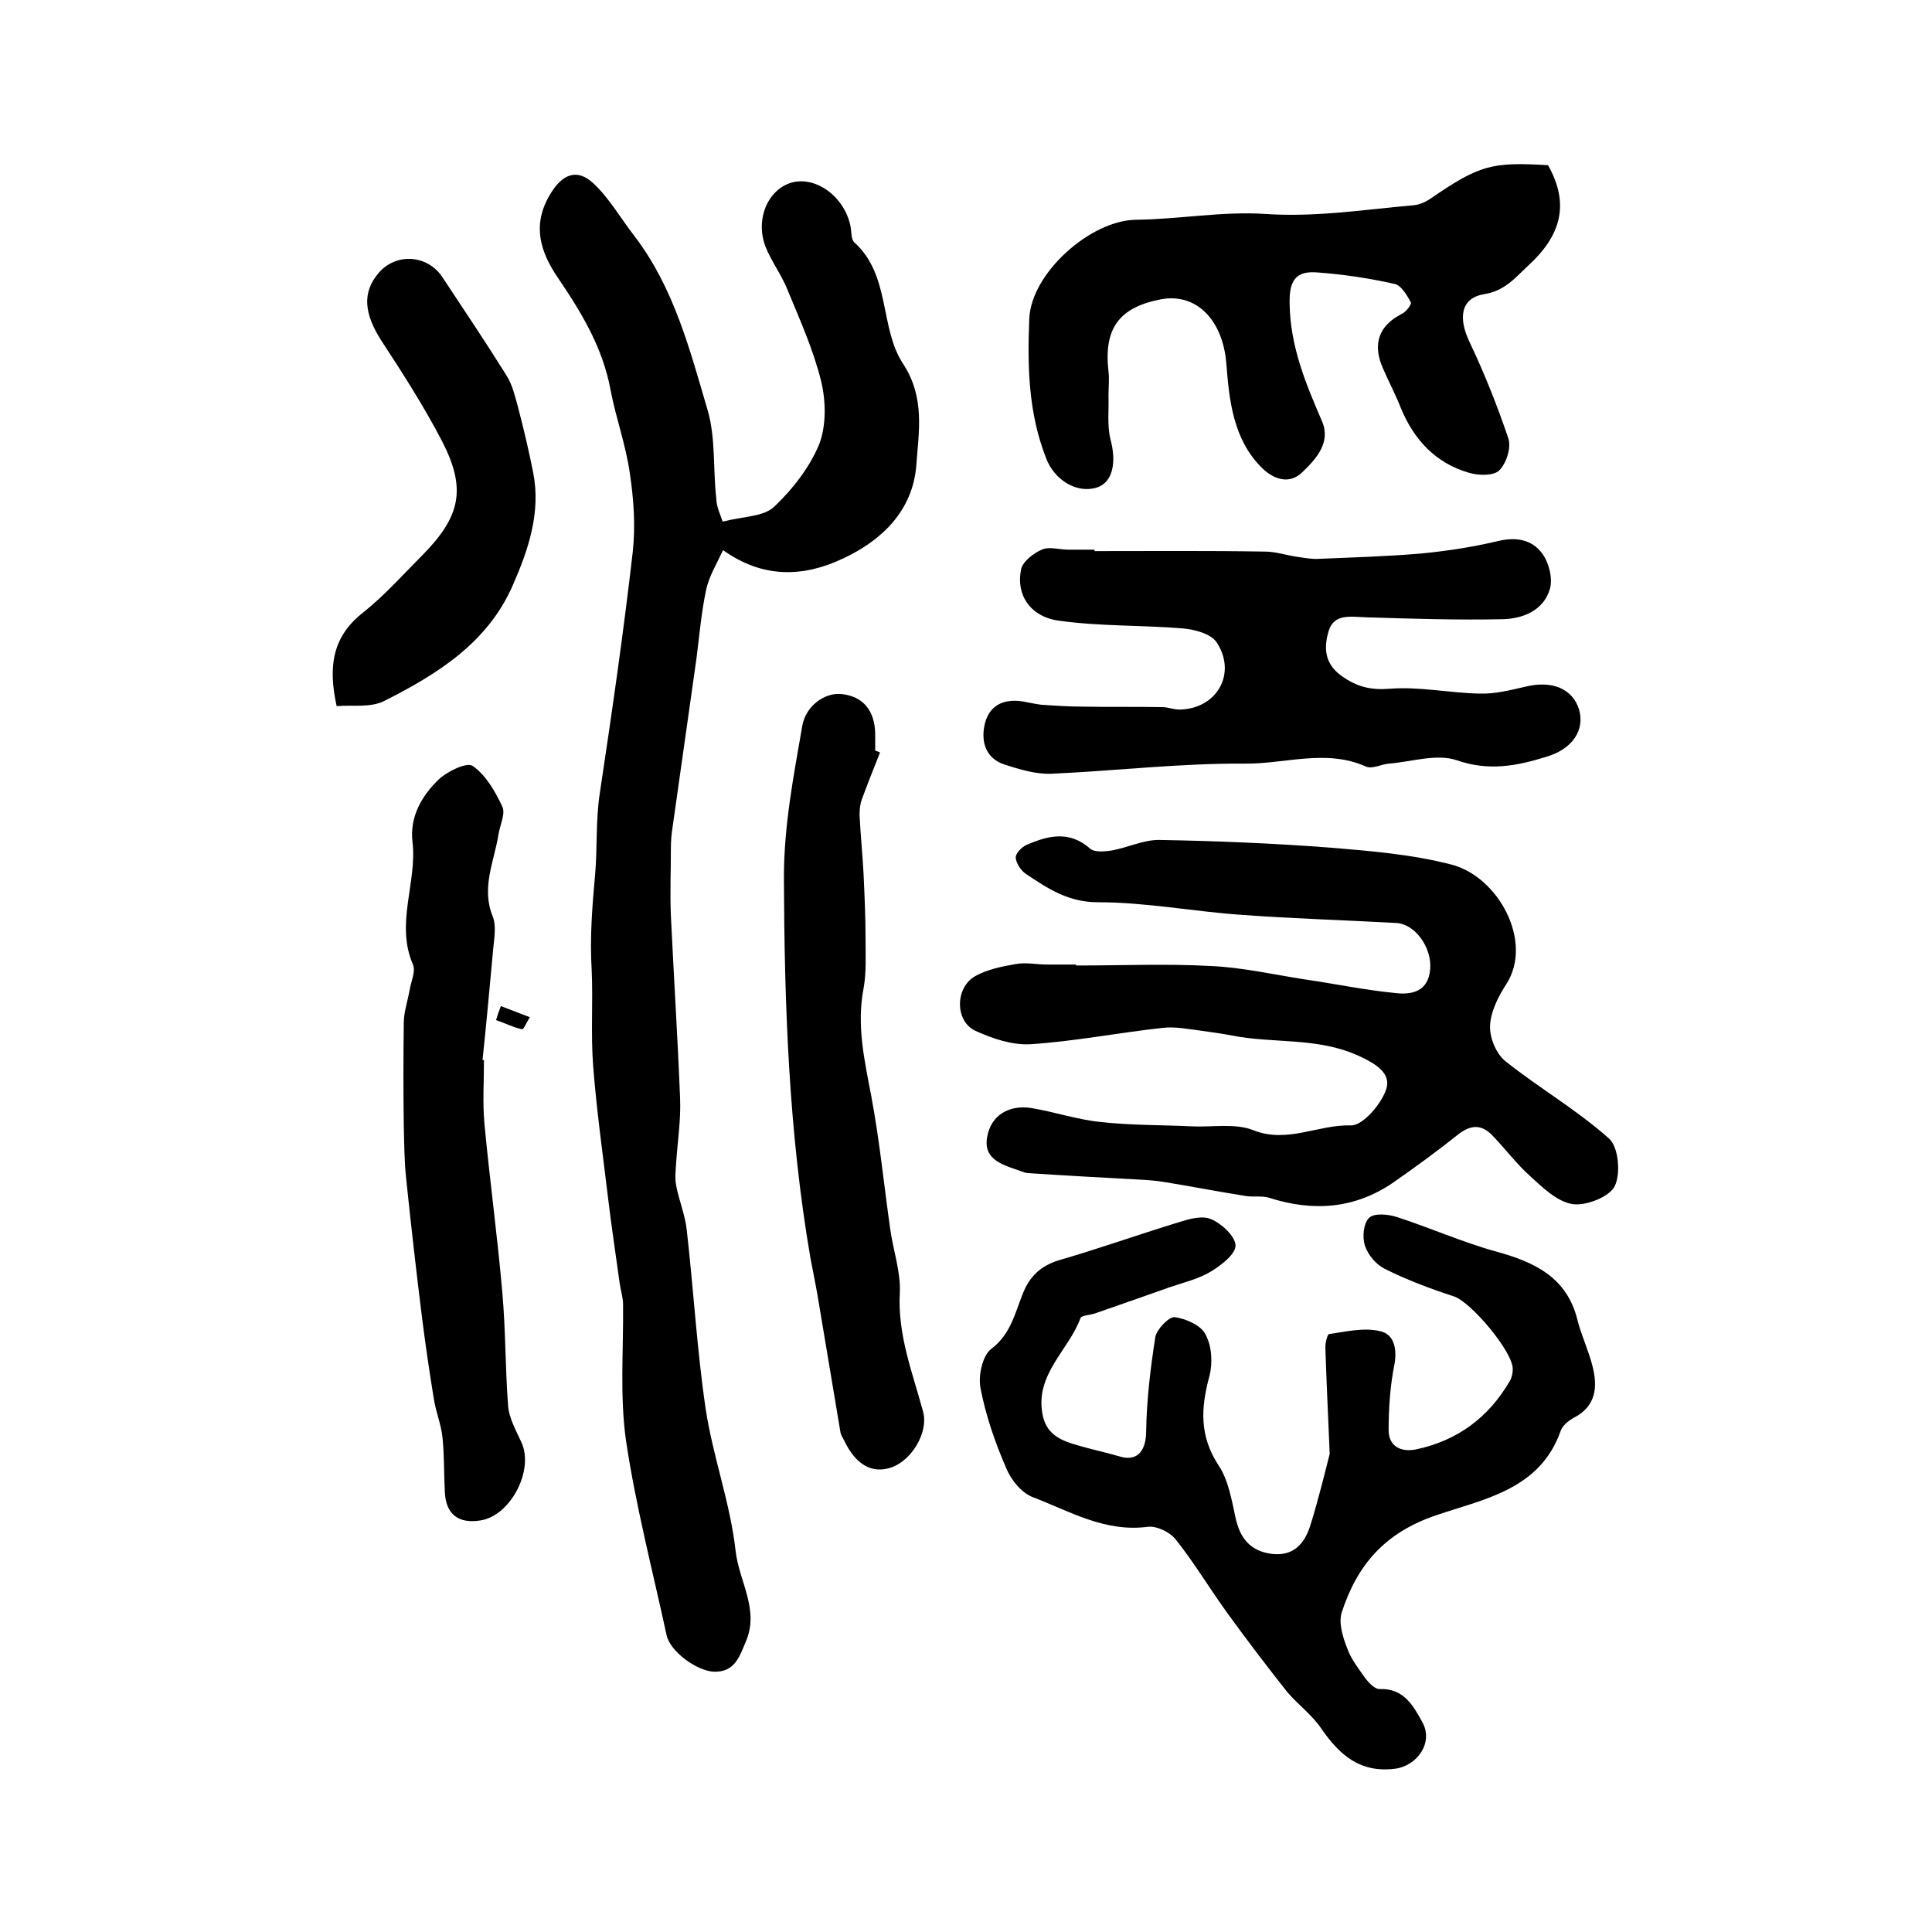
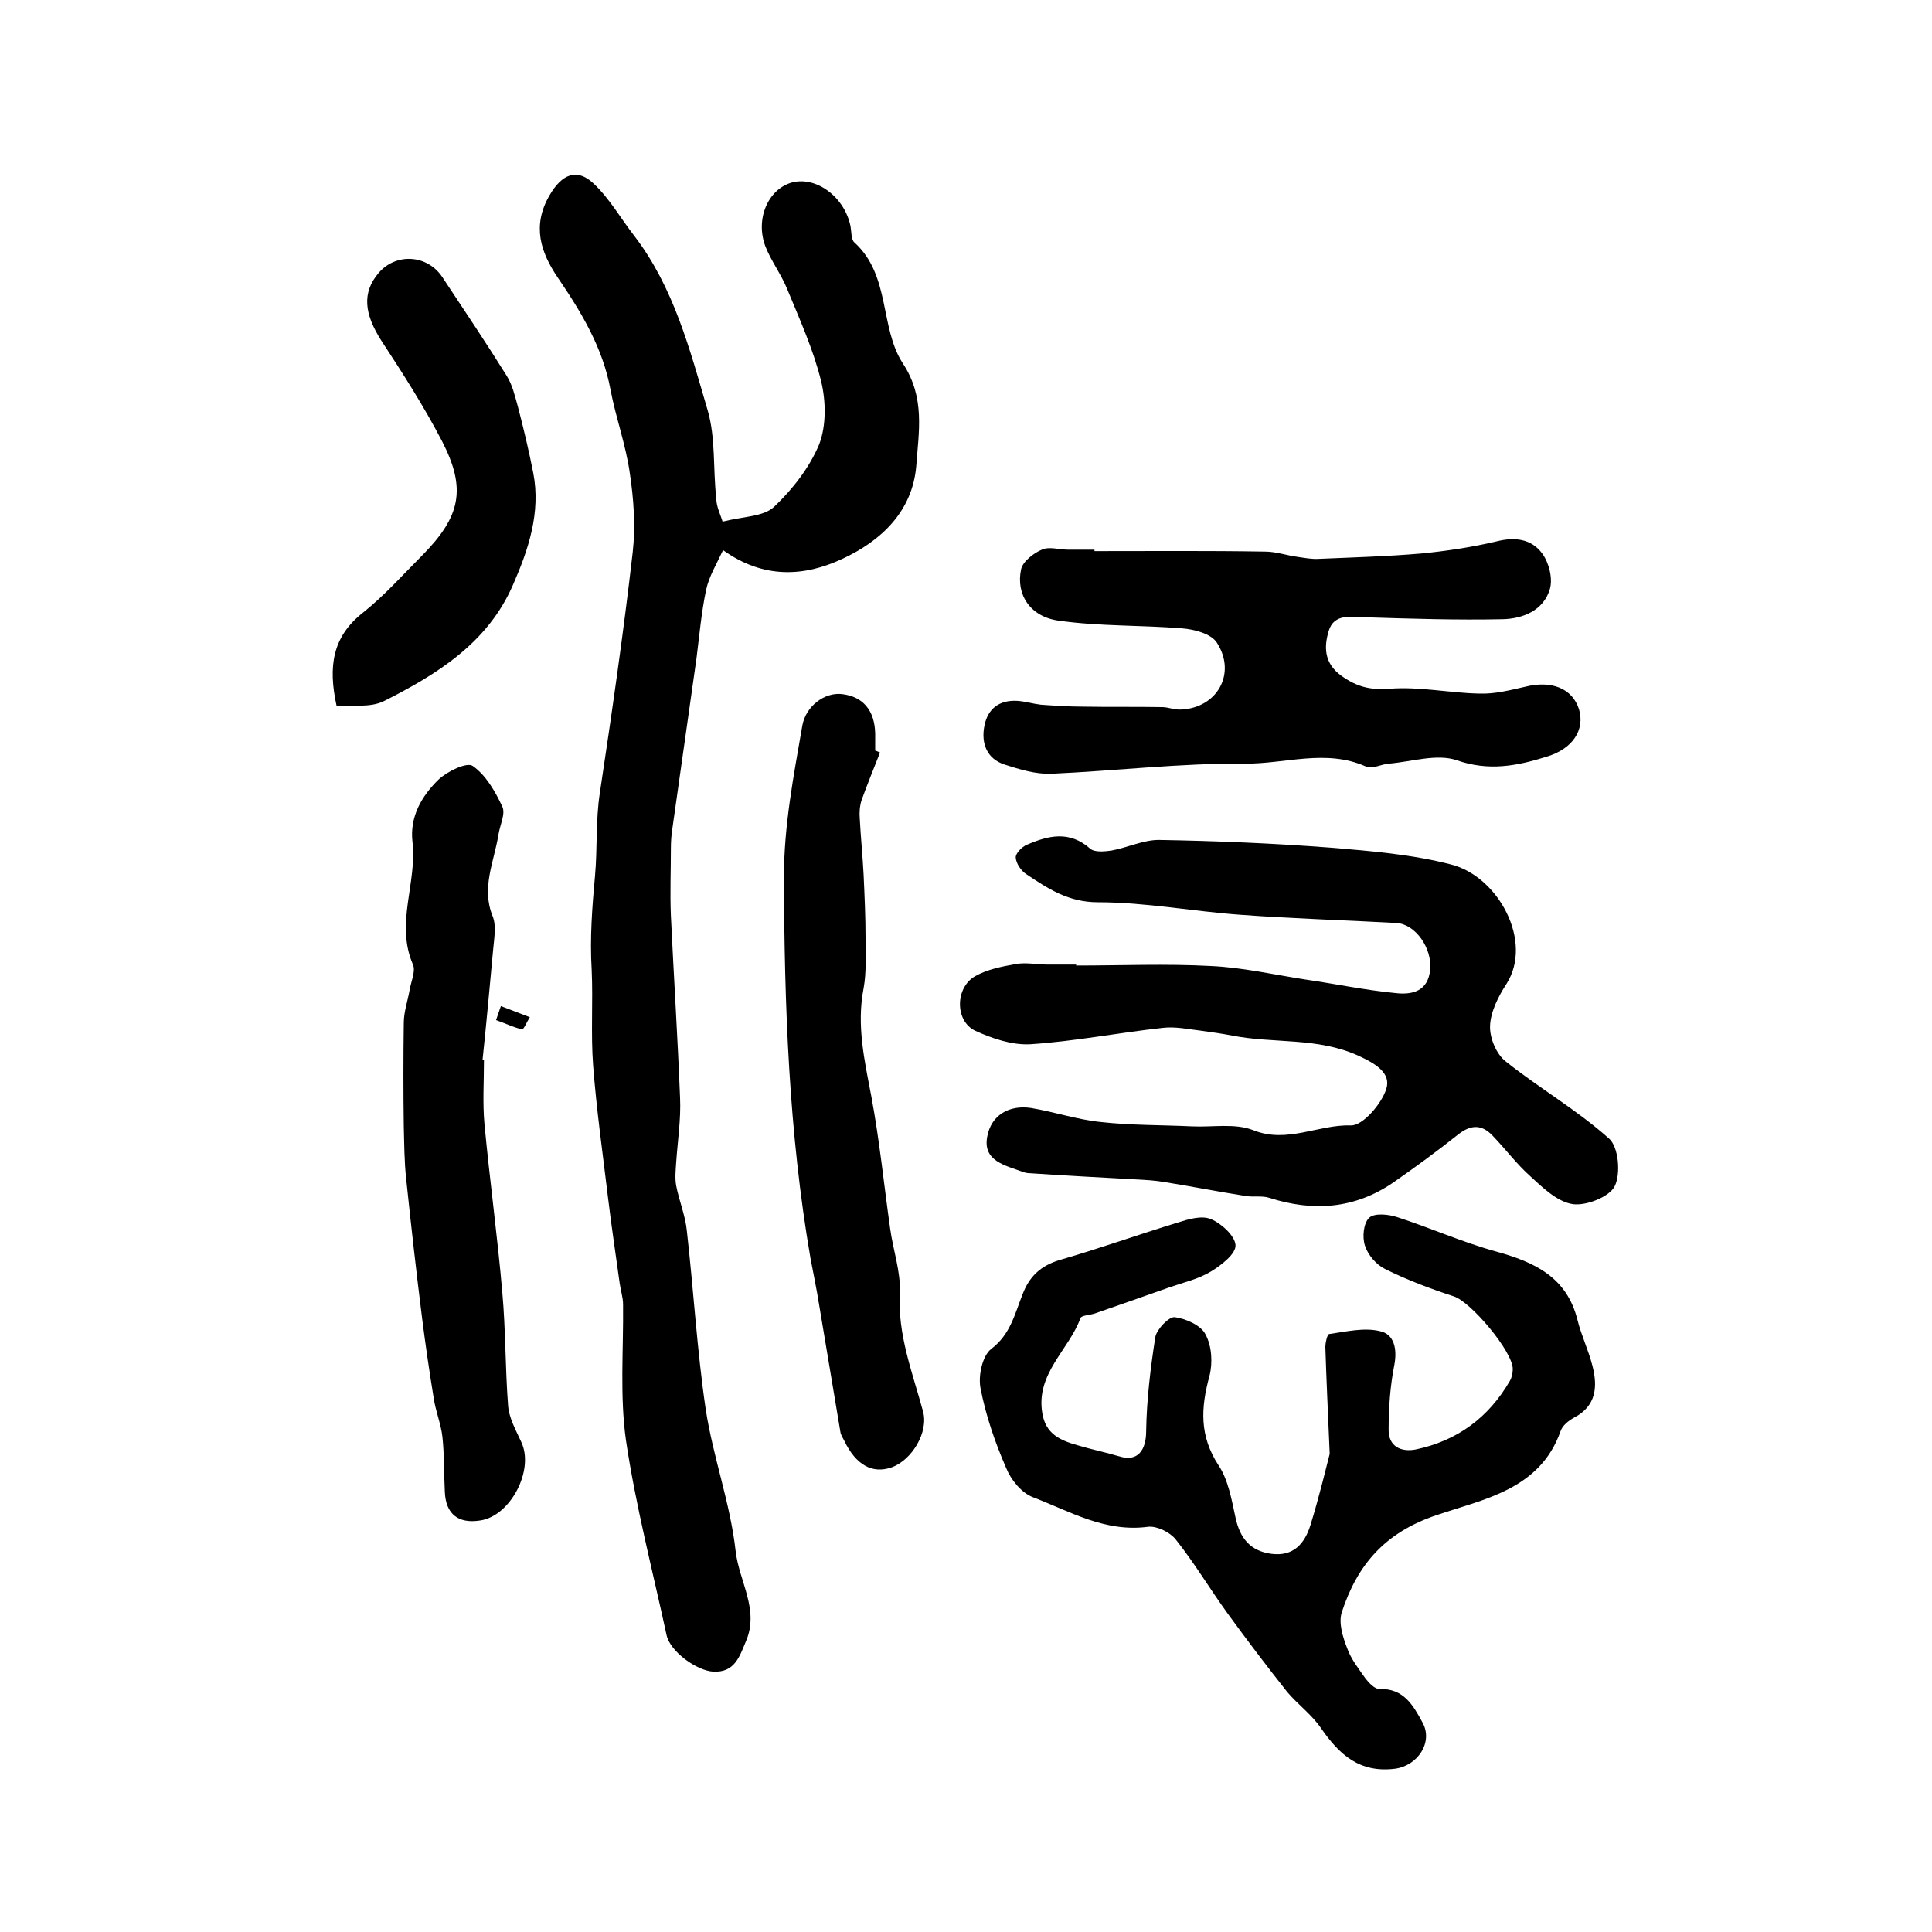
<svg xmlns="http://www.w3.org/2000/svg" version="1.1" id="图层_1" x="0px" y="0px" viewBox="0 0 400 400" style="enable-background:new 0 0 400 400;" xml:space="preserve">
  <style type="text/css">
	.st0{fill:#FFFFFF;}
</style>
  <g>
    <path d="M149.6,108c4.3-1.1,8.5-1,10.7-3.1c3.8-3.6,7.3-8.1,9.3-12.9c1.5-3.9,1.4-9,0.4-13.1c-1.6-6.5-4.4-12.7-7-19   c-1.2-3-3.3-5.8-4.5-8.8c-2.2-5.7,0.5-11.9,5.4-13.3c5.1-1.4,11,3,12.2,9.1c0.2,1.1,0.1,2.7,0.8,3.3c7.5,6.8,5.2,17.6,10,25   c4.7,7.1,3.3,14.2,2.8,21.3c-0.8,9.4-7.3,15.5-15.3,19.2c-7.9,3.7-16.3,4.2-24.7-1.8c-1.3,2.8-2.9,5.4-3.5,8.2   c-1,4.7-1.4,9.5-2,14.2c-1.7,11.8-3.3,23.5-5,35.3c-0.2,1.3-0.3,2.6-0.3,4c0,4.7-0.2,9.3,0,14c0.6,12.6,1.4,25.1,1.9,37.7   c0.2,4.4-0.5,8.9-0.8,13.3c-0.1,1.6-0.3,3.3,0,4.9c0.6,3.1,1.9,6.2,2.2,9.3c1.4,12.3,2.1,24.7,3.9,36.9c1.5,9.9,5.1,19.5,6.2,29.4   c0.7,6.3,5,12.2,2.1,18.8c-1.3,3.1-2.3,6.4-6.7,6.2c-3.5-0.2-9-4.2-9.7-7.6c-2.9-13.4-6.4-26.8-8.4-40.3   c-1.3-9.2-0.5-18.7-0.6-28.1c0-1.5-0.5-2.9-0.7-4.4c-0.8-5.9-1.7-11.7-2.4-17.6c-1.1-9.2-2.4-18.3-3.1-27.5   c-0.5-6.6,0-13.2-0.3-19.8c-0.4-6.6,0.1-13,0.7-19.6c0.5-5.5,0.1-11.3,1-17.1c2.5-16.6,4.9-33.2,6.8-49.8c0.6-5.4,0.2-11-0.6-16.3   c-0.8-5.8-2.9-11.5-4-17.3c-1.6-8.7-6-16-10.9-23.2c-3.6-5.3-5.4-10.8-1.7-17.1c2.5-4.3,5.6-5.7,9.1-2.4c3.3,3.1,5.6,7.2,8.4,10.8   c8.2,10.7,11.5,23.5,15.2,36.1c1.7,5.8,1.1,12.2,1.8,18.3C148.3,104.9,149.2,106.6,149.6,108z" />
    <path d="M222.8,199.9c9.3,0,18.6-0.4,27.9,0.1c6.6,0.3,13.1,1.8,19.6,2.8c6.2,0.9,12.4,2.2,18.6,2.8c3.4,0.4,6.8-0.3,7.2-4.9   c0.4-4.4-3-9.3-6.9-9.6c-10.7-0.6-21.5-0.9-32.3-1.7c-9.9-0.7-19.7-2.6-29.6-2.6c-6.1,0-10.3-2.8-14.8-5.8   c-1.1-0.7-2.1-2.2-2.2-3.4c-0.1-0.9,1.3-2.3,2.3-2.7c4.4-1.9,8.8-3,13.1,0.8c0.9,0.8,3,0.6,4.4,0.4c3.3-0.6,6.6-2.2,9.8-2.2   c11.9,0.2,23.8,0.7,35.6,1.6c8.4,0.7,16.9,1.4,25,3.5c9.7,2.5,17,15.9,11.4,24.7c-1.7,2.6-3.3,5.8-3.4,8.7   c-0.1,2.5,1.3,5.9,3.3,7.4c6.9,5.5,14.7,10,21.3,15.9c2,1.7,2.5,7.3,1.2,9.9c-1.1,2.2-5.9,4.1-8.7,3.7c-3.2-0.5-6.2-3.4-8.8-5.8   c-2.8-2.5-5.1-5.6-7.8-8.4c-2.2-2.3-4.4-2.3-7-0.3c-4.4,3.5-8.9,6.8-13.5,10c-8,5.5-16.6,6.1-25.7,3.2c-1.5-0.5-3.3-0.1-5-0.4   c-5.7-0.9-11.3-2-16.9-2.9c-1.8-0.3-3.6-0.4-5.4-0.5c-7.4-0.4-14.8-0.8-22.3-1.3c-0.5,0-1-0.1-1.5-0.3c-3.5-1.3-8.3-2.2-7.3-7.3   c0.8-4.4,4.5-6.6,9.1-5.9c4.8,0.8,9.5,2.4,14.4,2.9c6.3,0.7,12.6,0.6,18.9,0.9c4.3,0.2,8.9-0.7,12.7,0.8c7,2.8,13.4-1.2,20.2-1   c2.4,0.1,6.3-4.4,7.3-7.5c1.1-3.3-2.2-5.3-5.7-6.9c-8.5-3.9-17.6-2.5-26.2-4.2c-2.1-0.4-4.2-0.7-6.4-1c-2.6-0.3-5.3-0.9-7.9-0.6   c-9.2,1-18.3,2.8-27.5,3.4c-3.8,0.2-7.9-1.2-11.4-2.8c-4.2-2-4.2-8.9,0-11.3c2.5-1.4,5.5-2,8.4-2.5c2.1-0.4,4.3,0.1,6.5,0.1   c2,0,4,0,6,0C222.8,199.6,222.8,199.8,222.8,199.9z" />
    <path d="M275.3,301c-0.4-9.4-0.7-15.7-0.9-22.1c0-0.9,0.4-2.7,0.8-2.7c3.5-0.5,7.2-1.4,10.5-0.6c2.9,0.6,3.6,3.6,3,6.9   c-0.9,4.5-1.2,9.1-1.2,13.6c0,3.3,2.5,4.6,5.6,4c8.6-1.8,15.1-6.6,19.5-14.2c0.4-0.7,0.6-1.6,0.6-2.4c0.1-3.6-8.7-14-12.2-15.1   c-4.9-1.6-9.7-3.4-14.3-5.7c-1.8-0.9-3.5-2.9-4.1-4.8c-0.6-1.8-0.3-4.7,0.9-5.8c1.1-1,4-0.7,5.8-0.1c6.8,2.2,13.5,5.2,20.4,7.1   c8,2.2,14.7,5.3,16.9,14.2c0.8,3.2,2.3,6.3,3.1,9.5c1.1,4.3,0.8,8.3-3.8,10.7c-1.1,0.6-2.4,1.6-2.8,2.8   c-4.3,12.2-16.1,14.1-25.7,17.4c-10.7,3.6-16.4,10.3-19.6,20.1c-0.7,2.2,0.2,5.1,1.1,7.4c0.8,2.3,2.4,4.3,3.8,6.3   c0.7,0.9,1.9,2.2,2.9,2.2c5-0.2,7,3.4,8.9,6.9c2.3,4.1-1,9-5.7,9.6c-7.3,0.9-11.5-2.9-15.3-8.4c-1.9-2.8-4.8-4.9-7-7.5   c-4.2-5.3-8.3-10.7-12.3-16.2c-3.7-5.1-6.9-10.5-10.8-15.4c-1.2-1.5-3.9-2.8-5.7-2.6c-8.9,1.2-16.2-3.2-23.8-6.1   c-2.4-0.9-4.6-3.6-5.6-6.1c-2.3-5.3-4.2-10.8-5.3-16.5c-0.5-2.6,0.4-6.7,2.2-8.1c4-3,4.9-7.3,6.5-11.3c1.4-3.7,3.7-5.9,7.6-7.1   c8.3-2.4,16.4-5.3,24.6-7.8c2.2-0.7,4.9-1.5,6.8-0.7c2.2,0.9,5,3.5,5.1,5.4c0.1,1.8-2.9,4.1-5,5.4c-2.6,1.6-5.7,2.3-8.6,3.3   c-5.1,1.8-10.2,3.6-15.4,5.4c-1.1,0.4-2.9,0.4-3.1,1c-2.4,6.6-9.3,11.5-7.9,19.7c0.7,4.3,3.7,5.6,7.2,6.6c3,0.9,6,1.5,9,2.4   c3.6,1,5.3-1.4,5.3-5.3c0.1-6.5,0.9-13.1,1.9-19.5c0.3-1.6,2.8-4.2,4-4.1c2.3,0.3,5.5,1.7,6.4,3.6c1.3,2.4,1.5,5.9,0.8,8.6   c-1.8,6.6-2.1,12.4,1.9,18.5c2,3,2.7,7.1,3.5,10.8c0.9,4.2,3,6.9,7.4,7.5c4.6,0.6,6.9-2.1,8.1-5.9C273.1,310,274.5,304.1,275.3,301   z" />
-     <path d="M320.5,34.2c4.7,8.3,2.4,14.8-4,20.7c-2.8,2.6-4.9,5.3-9.2,6c-4.9,0.8-5.4,4.9-3.1,9.8c3.1,6.5,5.8,13.3,8.1,20.1   c0.6,1.9-0.4,5.1-1.9,6.6c-1.1,1.1-4.2,1.1-6.2,0.5c-7-2-11.5-6.9-14.2-13.5c-1.1-2.8-2.5-5.4-3.7-8.2c-2.2-5-0.8-8.8,3.9-11.2   c0.9-0.4,2.1-2,1.9-2.4c-0.8-1.5-2-3.5-3.3-3.8c-5.3-1.2-10.7-2-16.1-2.4c-4-0.3-5.8,1.2-5.7,6.3c0.1,9,3.3,16.6,6.7,24.5   c1.9,4.4-1.2,7.8-4,10.5c-2.7,2.7-6,1.6-8.5-0.9c-5.9-5.9-6.7-13.9-7.3-21.5c-0.7-9-6.2-14.8-13.7-13.3   c-8.6,1.7-11.7,6.1-10.7,14.9c0.2,1.6,0,3.3,0,5c0.1,3-0.3,6.1,0.4,9c1.3,4.8,0.5,8.9-2.7,10c-4.2,1.4-8.9-1.5-10.6-6   c-3.7-9.4-3.9-19.1-3.5-28.9c0.4-9.5,12.7-20.4,22.1-20.5c8.9-0.1,17.9-1.8,26.8-1.2c10.4,0.7,20.4-0.9,30.6-1.8   c1.3-0.1,2.6-0.7,3.6-1.4C306.3,34.2,308.7,33.5,320.5,34.2z" />
    <path d="M226.6,114.1c11.8,0,23.6-0.1,35.3,0.1c2.3,0,4.5,0.8,6.8,1.1c1.4,0.2,2.9,0.5,4.4,0.4c7-0.3,14.1-0.5,21.1-1.1   c5.2-0.5,10.5-1.3,15.6-2.5c3.9-1,7.3-0.5,9.5,2.5c1.4,1.9,2.2,5.1,1.6,7.3c-1.3,4.5-5.6,6.2-9.8,6.3c-9.4,0.2-18.9-0.1-28.4-0.4   c-3-0.1-6.5-0.8-7.6,2.8c-1,3.3-1,6.7,2.6,9.3c3.2,2.3,6,3,10,2.7c6.2-0.5,12.5,0.9,18.7,1c3.1,0.1,6.2-0.7,9.3-1.4   c5.5-1.4,9.8,0.3,11.2,4.6c1.3,4.3-1.3,8.3-6.8,9.9c-6.1,1.9-11.9,3-18.5,0.7c-4.1-1.4-9.3,0.3-14,0.7c-1.6,0.1-3.5,1.2-4.8,0.6   c-8.3-3.7-16.8-0.5-25.1-0.6c-13.4-0.1-26.7,1.5-40.1,2.1c-3.2,0.1-6.5-0.9-9.6-1.9c-3.7-1.2-4.9-4.4-4.2-8   c0.7-3.6,3.1-5.4,6.8-5.2c1.6,0.1,3.2,0.6,4.9,0.8c2.9,0.2,5.8,0.4,8.7,0.4c5.5,0.1,10.9,0,16.4,0.1c1.3,0,2.6,0.6,3.9,0.5   c7.5-0.3,11.6-7.5,7.4-13.9c-1.2-1.8-4.6-2.7-7.1-2.9c-8.5-0.7-17.1-0.4-25.6-1.6c-5.9-0.8-8.9-5.4-7.8-10.6   c0.3-1.6,2.6-3.4,4.3-4.1c1.5-0.7,3.6,0,5.4,0c1.8,0,3.7,0,5.5,0C226.6,113.9,226.6,114,226.6,114.1z" />
    <path d="M182.2,155.8c-1.3,3.3-2.6,6.5-3.8,9.8c-0.4,1.2-0.5,2.6-0.4,3.8c0.2,3.9,0.6,7.8,0.8,11.7c0.2,4.4,0.4,8.7,0.4,13.1   c0,3.5,0.2,7.1-0.4,10.4c-1.5,7.7,0.2,15,1.6,22.4c1.7,9.1,2.6,18.2,3.9,27.4c0.6,4.4,2.2,8.9,2,13.2c-0.5,8.7,2.6,16.5,4.8,24.6   c1.2,4.3-2.3,10.1-6.5,11.6c-4,1.4-7.4-0.5-9.8-5.5c-0.3-0.6-0.7-1.2-0.8-1.8c-1.5-8.8-2.9-17.5-4.4-26.3c-0.5-3.2-1.2-6.5-1.8-9.7   c-4.5-26.1-5.4-52.4-5.5-78.8c0-10.8,2-21,3.8-31.4c0.7-4.1,4.6-7,8.2-6.6c4.4,0.5,6.8,3.4,6.9,8.2c0,1.2,0,2.3,0,3.5   C181.6,155.5,181.9,155.7,182.2,155.8z" />
    <path d="M100.2,219.5c0,4.4-0.3,8.8,0.1,13.2c1.1,11.7,2.7,23.3,3.7,34.9c0.7,7.8,0.6,15.7,1.2,23.5c0.2,2.5,1.6,5,2.7,7.4   c2.8,5.8-2.2,15.4-8.5,16.3c-4.5,0.7-7.1-1.3-7.3-5.9c-0.2-3.8-0.1-7.7-0.5-11.4c-0.3-2.7-1.4-5.3-1.8-8c-0.9-5.5-1.7-11-2.4-16.5   c-1.2-9.6-2.3-19.3-3.3-28.9c-0.4-3.6-0.4-7.3-0.5-10.9c-0.1-7.1-0.1-14.2,0-21.4c0-2.3,0.8-4.5,1.2-6.8c0.3-1.8,1.3-3.9,0.7-5.3   c-3.7-8.5,0.9-17-0.1-25.4c-0.6-5.2,1.9-9.5,5.4-12.9c1.8-1.7,5.9-3.7,7.1-2.8c2.7,1.9,4.6,5.2,6.1,8.4c0.7,1.5-0.5,3.8-0.8,5.8   c-0.9,5.6-3.6,11-1.2,16.9c0.8,2,0.3,4.6,0.1,6.9c-0.7,7.6-1.4,15.3-2.2,22.9C100,219.4,100.1,219.5,100.2,219.5z" />
    <path d="M69.7,146.2c-1.8-8.2-0.9-14.4,5.5-19.4c4.4-3.5,8.2-7.8,12.2-11.8c8-8.1,9.2-13.8,4.1-23.7c-3.7-7.1-8.1-14-12.5-20.7   c-3.6-5.6-4.1-10-0.6-14.1c3.6-4.2,10.1-3.8,13.2,0.9c4.5,6.8,9,13.5,13.3,20.4c1.2,1.9,1.7,4.2,2.3,6.3c1.2,4.6,2.3,9.2,3.2,13.8   c1.6,8.2-1,15.9-4.2,23.2c-5.2,12-15.7,18.5-26.6,24C76.7,146.6,72.9,145.9,69.7,146.2z" />
-     <path d="M103.7,208.3c2,0.8,4,1.5,6,2.3c-0.6,0.9-1.3,2.6-1.6,2.5c-1.9-0.4-3.6-1.3-5.4-1.9C103,210.2,103.3,209.3,103.7,208.3z" />
+     <path d="M103.7,208.3c2,0.8,4,1.5,6,2.3c-0.6,0.9-1.3,2.6-1.6,2.5c-1.9-0.4-3.6-1.3-5.4-1.9z" />
  </g>
</svg>